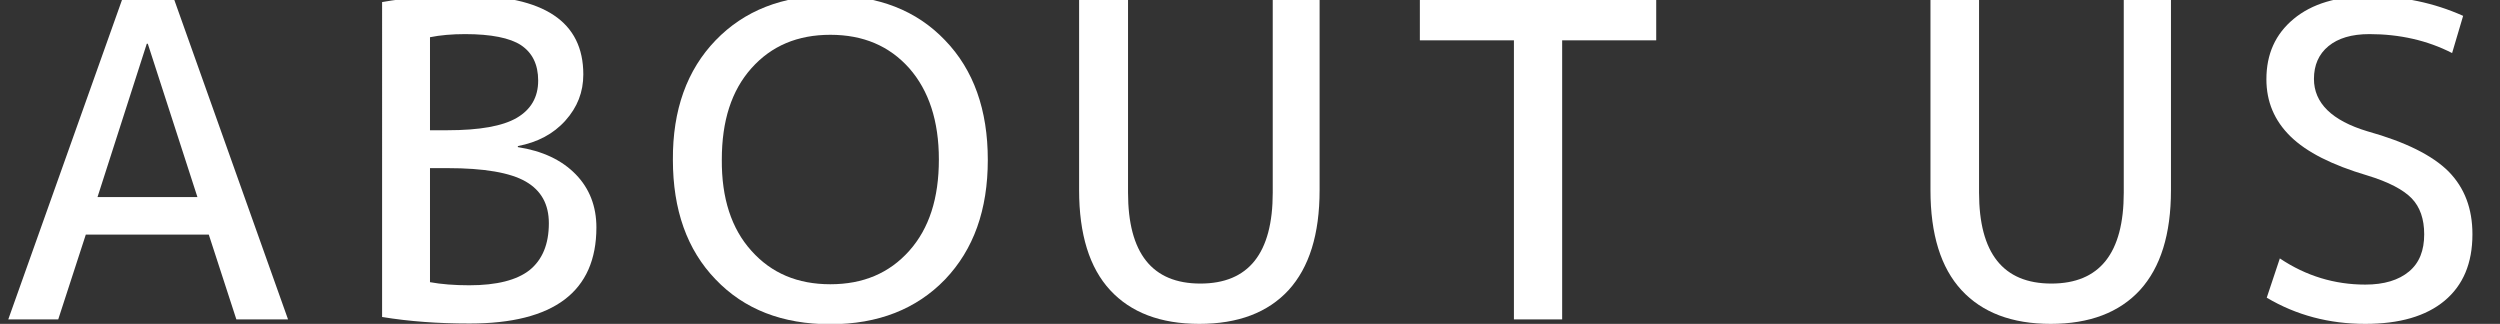
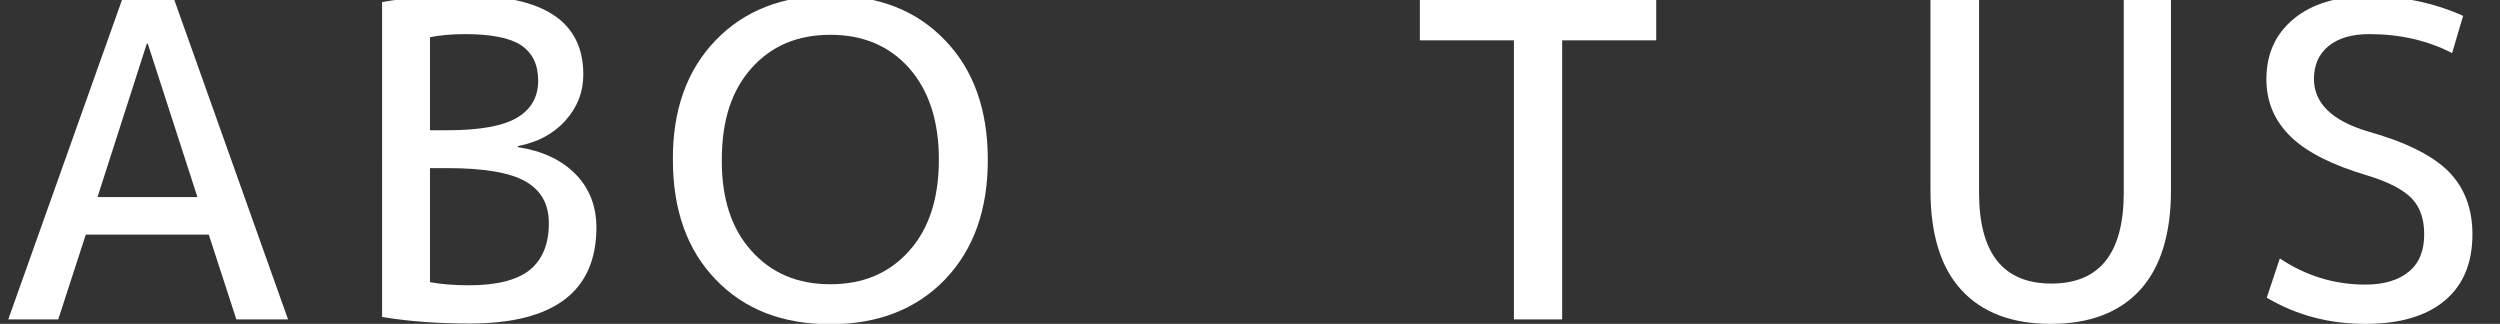
<svg xmlns="http://www.w3.org/2000/svg" version="1.1" id="レイヤー_1" x="0px" y="0px" viewBox="0 0 725.6 94" style="enable-background:new 0 0 725.6 94;" xml:space="preserve">
  <rect x="0" y="0" width="725.6" height="94" fill="#333333" stroke="none" />
  <style type="text/css">
	.st0{enable-background:new    ;}
	.st1{fill:#FFFFFF;}
</style>
  <g class="st0">
    <path class="st1" d="M2.4,92.7L35.4,0h15.2l33,92.7h-15l-8-24.6H24.9l-8,24.6H2.4z M28.3,57.2h29L42.9,12.7h-0.3L28.3,57.2z" />
    <path class="st1" d="M173.1,66c0,18.6-12.3,27.9-36.8,27.9c-9.1,0-17.5-0.6-25.4-1.9V0.6c7.4-1.3,15.5-1.9,24.1-1.9   c22.9,0,34.3,7.6,34.3,22.9c0,5.1-1.7,9.5-5.2,13.4c-3.5,3.9-8.1,6.3-13.8,7.4v0.3c7.1,1.1,12.7,3.7,16.8,7.9   C171.1,54.7,173.1,59.9,173.1,66z M124.8,37.8h5.1c9.3,0,16-1.2,20.1-3.6c4.1-2.4,6.2-6,6.2-10.8c0-4.7-1.7-8.1-5-10.3   C148,11,142.5,9.9,135,9.9c-3.8,0-7.2,0.3-10.2,0.9V37.8z M124.8,48.8v33.1c3.3,0.6,7.1,0.9,11.4,0.9c8,0,13.8-1.5,17.5-4.4   c3.7-3,5.6-7.5,5.6-13.6c0-5.5-2.2-9.5-6.7-12.1c-4.5-2.6-12.1-3.9-22.7-3.9H124.8z" />
    <path class="st1" d="M207.7,11.7c8.3-8.6,19.4-13,33.3-13c13.9,0,25,4.3,33.3,13c8.3,8.6,12.4,20.2,12.4,34.7   c0,14.5-4.1,26-12.4,34.7c-8.3,8.6-19.4,13-33.3,13c-13.9,0-25-4.3-33.3-13c-8.3-8.6-12.4-20.2-12.4-34.7   C195.2,31.9,199.4,20.3,207.7,11.7z M218.1,72.8c5.8,6.5,13.4,9.7,22.9,9.7c9.5,0,17.1-3.2,22.9-9.7c5.8-6.5,8.6-15.3,8.6-26.5   c0-11.2-2.9-20-8.6-26.5c-5.8-6.5-13.4-9.7-22.9-9.7c-9.5,0-17.1,3.2-22.9,9.7c-5.8,6.5-8.6,15.3-8.6,26.5   C209.4,57.5,212.3,66.4,218.1,72.8z" />
-     <path class="st1" d="M327.4,0v55.9c0,17.6,7,26.4,21,26.4c14,0,21-8.8,21-26.4V0H383v55.2c0,12.8-3,22.4-9,29   c-6,6.5-14.6,9.8-25.9,9.8c-11.3,0-19.9-3.3-25.9-9.8c-6-6.5-9-16.2-9-29V0H327.4z" />
    <path class="st1" d="M412.1,0h68.6v11.7h-27.3v81h-14v-81h-27.3V0z" />
    <path class="st1" d="M574.4,0v55.9c0,17.6,7,26.4,21,26.4c14,0,21-8.8,21-26.4V0h13.7v55.2c0,12.8-3,22.4-9,29   c-6,6.5-14.6,9.8-25.9,9.8c-11.3,0-19.9-3.3-25.9-9.8c-6-6.5-9-16.2-9-29V0H574.4z" />
    <path class="st1" d="M687.7,9.9c-5.2,0-9.1,1.2-11.9,3.5c-2.8,2.3-4.2,5.5-4.2,9.5c0,7,5.2,12.1,15.5,15.2   c11.1,3.1,18.9,7,23.6,11.7c4.6,4.7,6.9,10.7,6.9,18.2c0,8.4-2.7,14.8-8.1,19.3c-5.4,4.5-13.1,6.7-23,6.7c-10.5,0-20-2.5-28.6-7.6   l3.8-11.4c7.6,5.1,15.9,7.6,24.8,7.6c5.5,0,9.7-1.3,12.7-3.8c3-2.5,4.4-6.1,4.4-10.8c0-4.4-1.2-7.9-3.6-10.4   c-2.4-2.5-6.7-4.8-13-6.7c-10.1-3-17.5-6.7-22.2-11.3c-4.7-4.6-7-10.1-7-16.6c0-7.3,2.6-13.1,7.9-17.5c5.3-4.4,12.6-6.6,21.9-6.6   c9.7,0,18.8,1.9,27.3,5.7l-3.2,10.8C704.5,11.7,696.4,9.9,687.7,9.9z" />
  </g>
</svg>